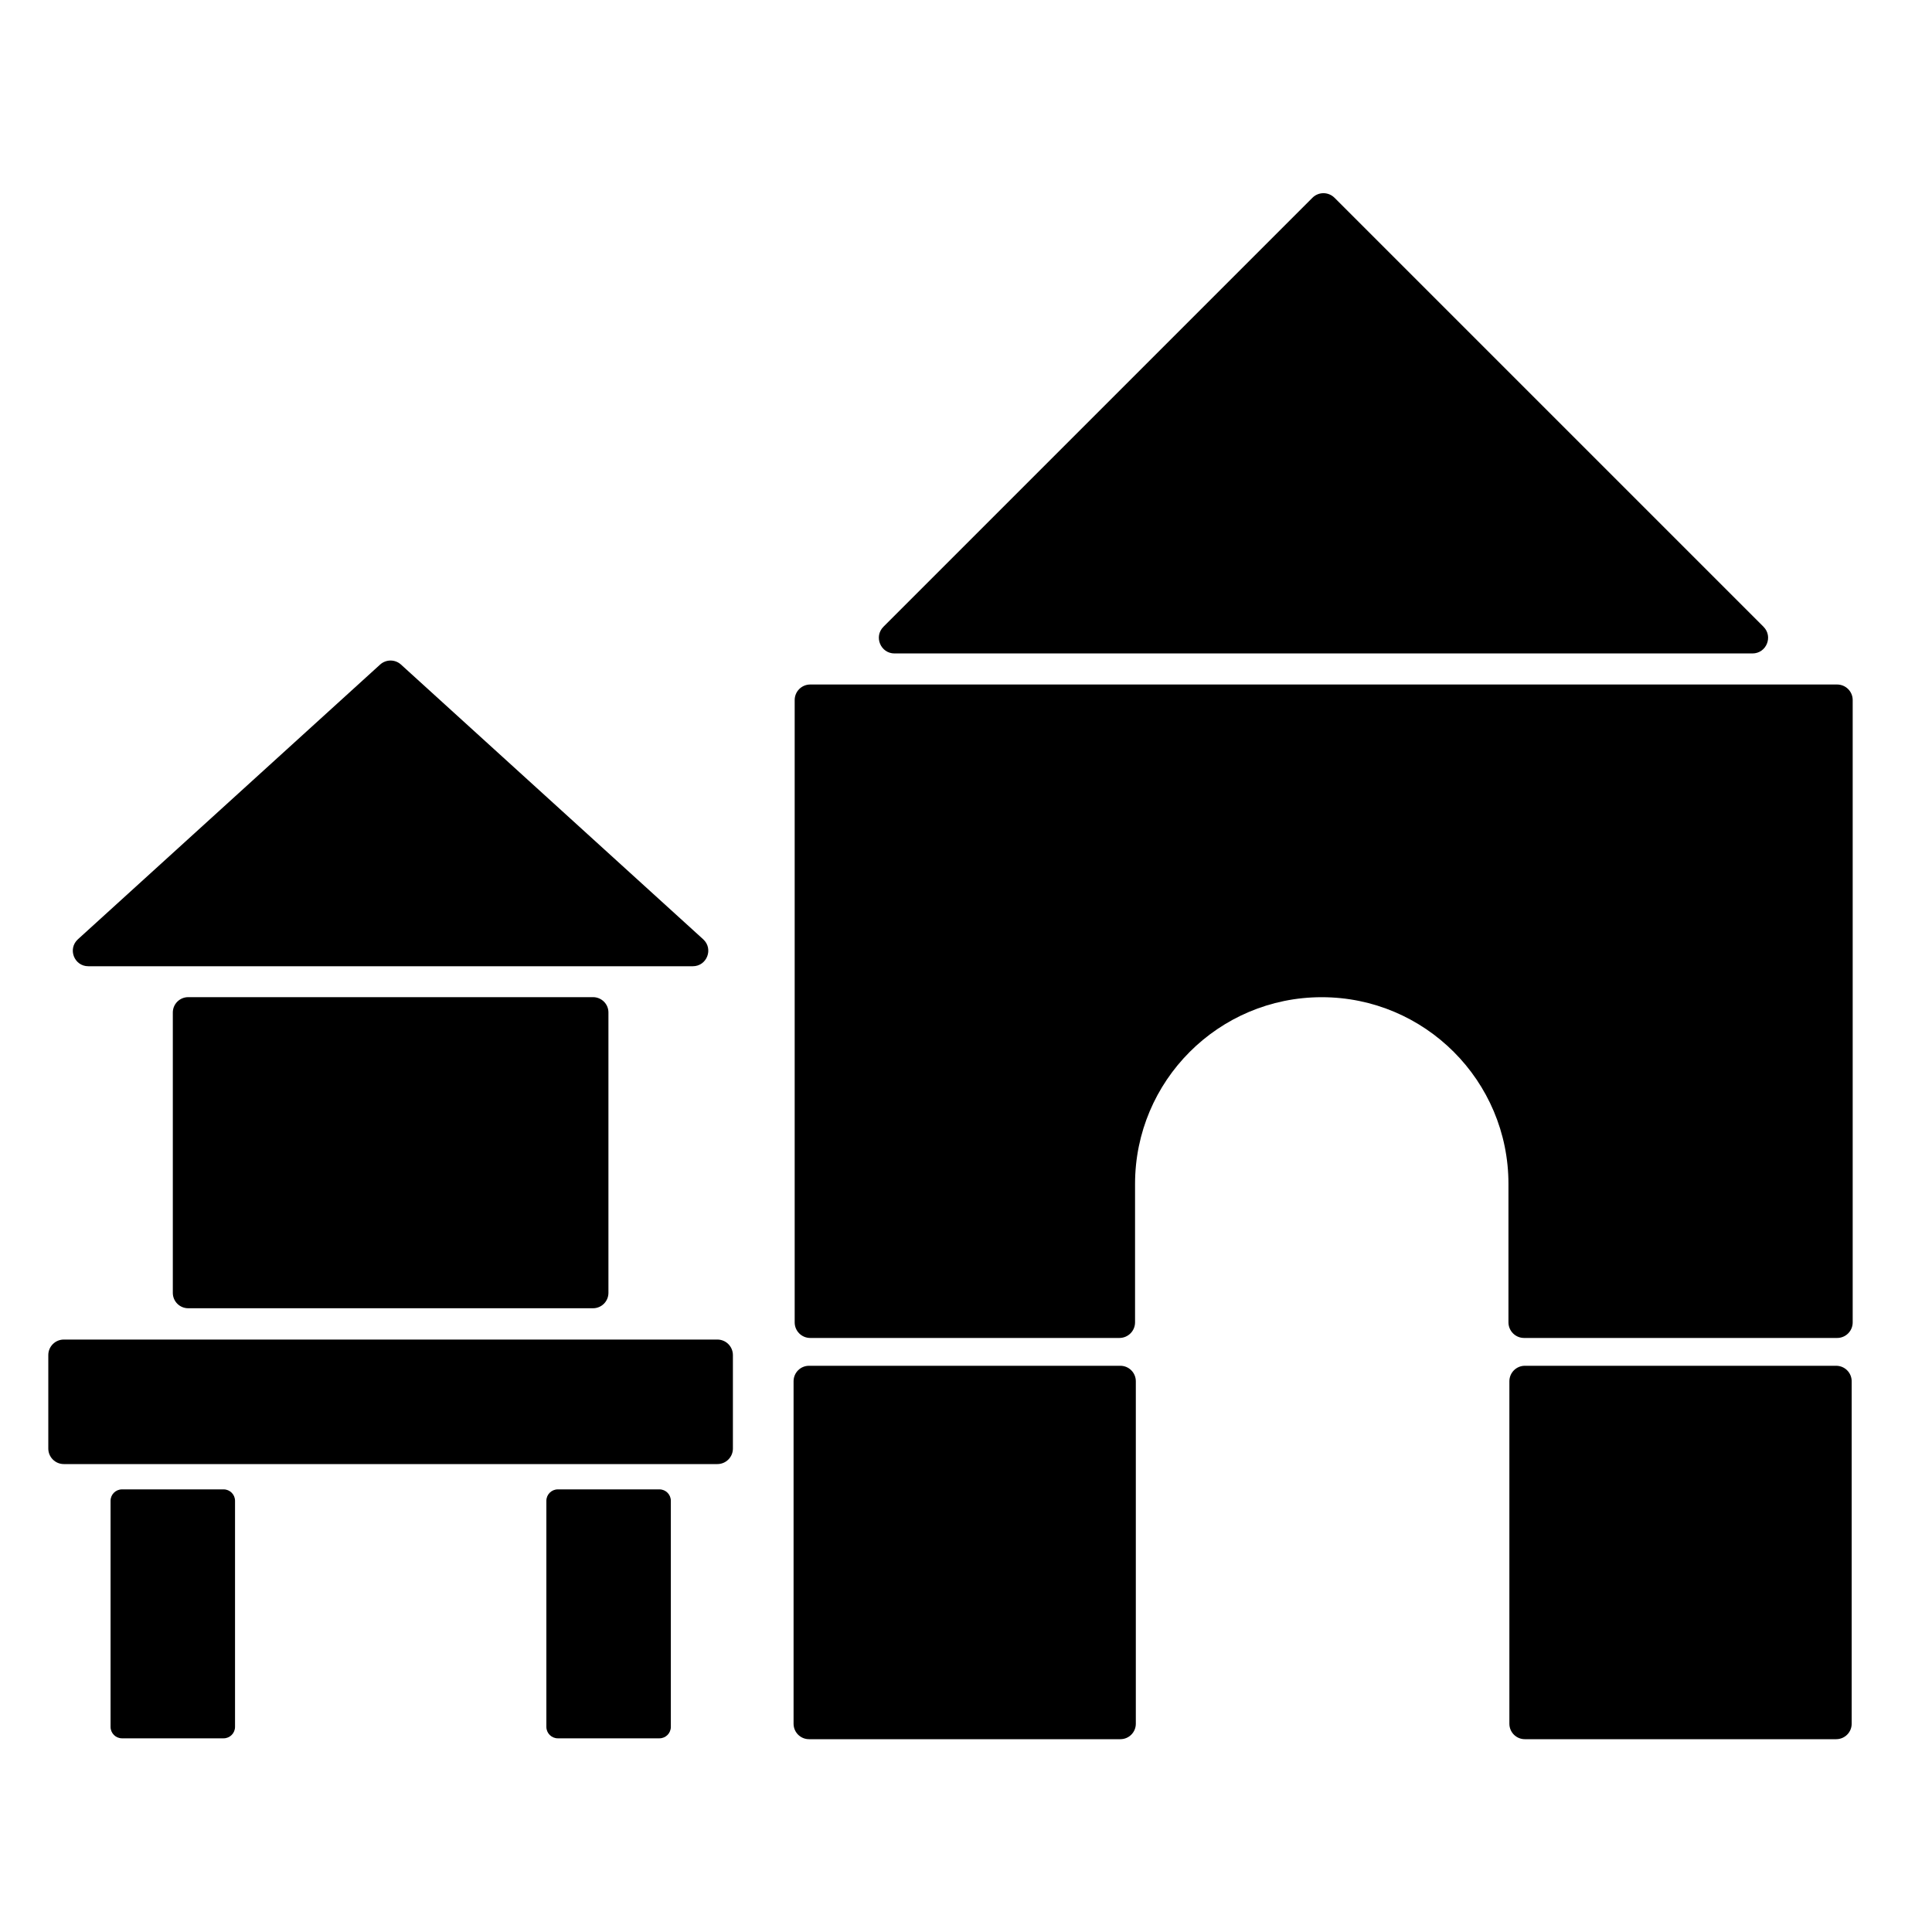
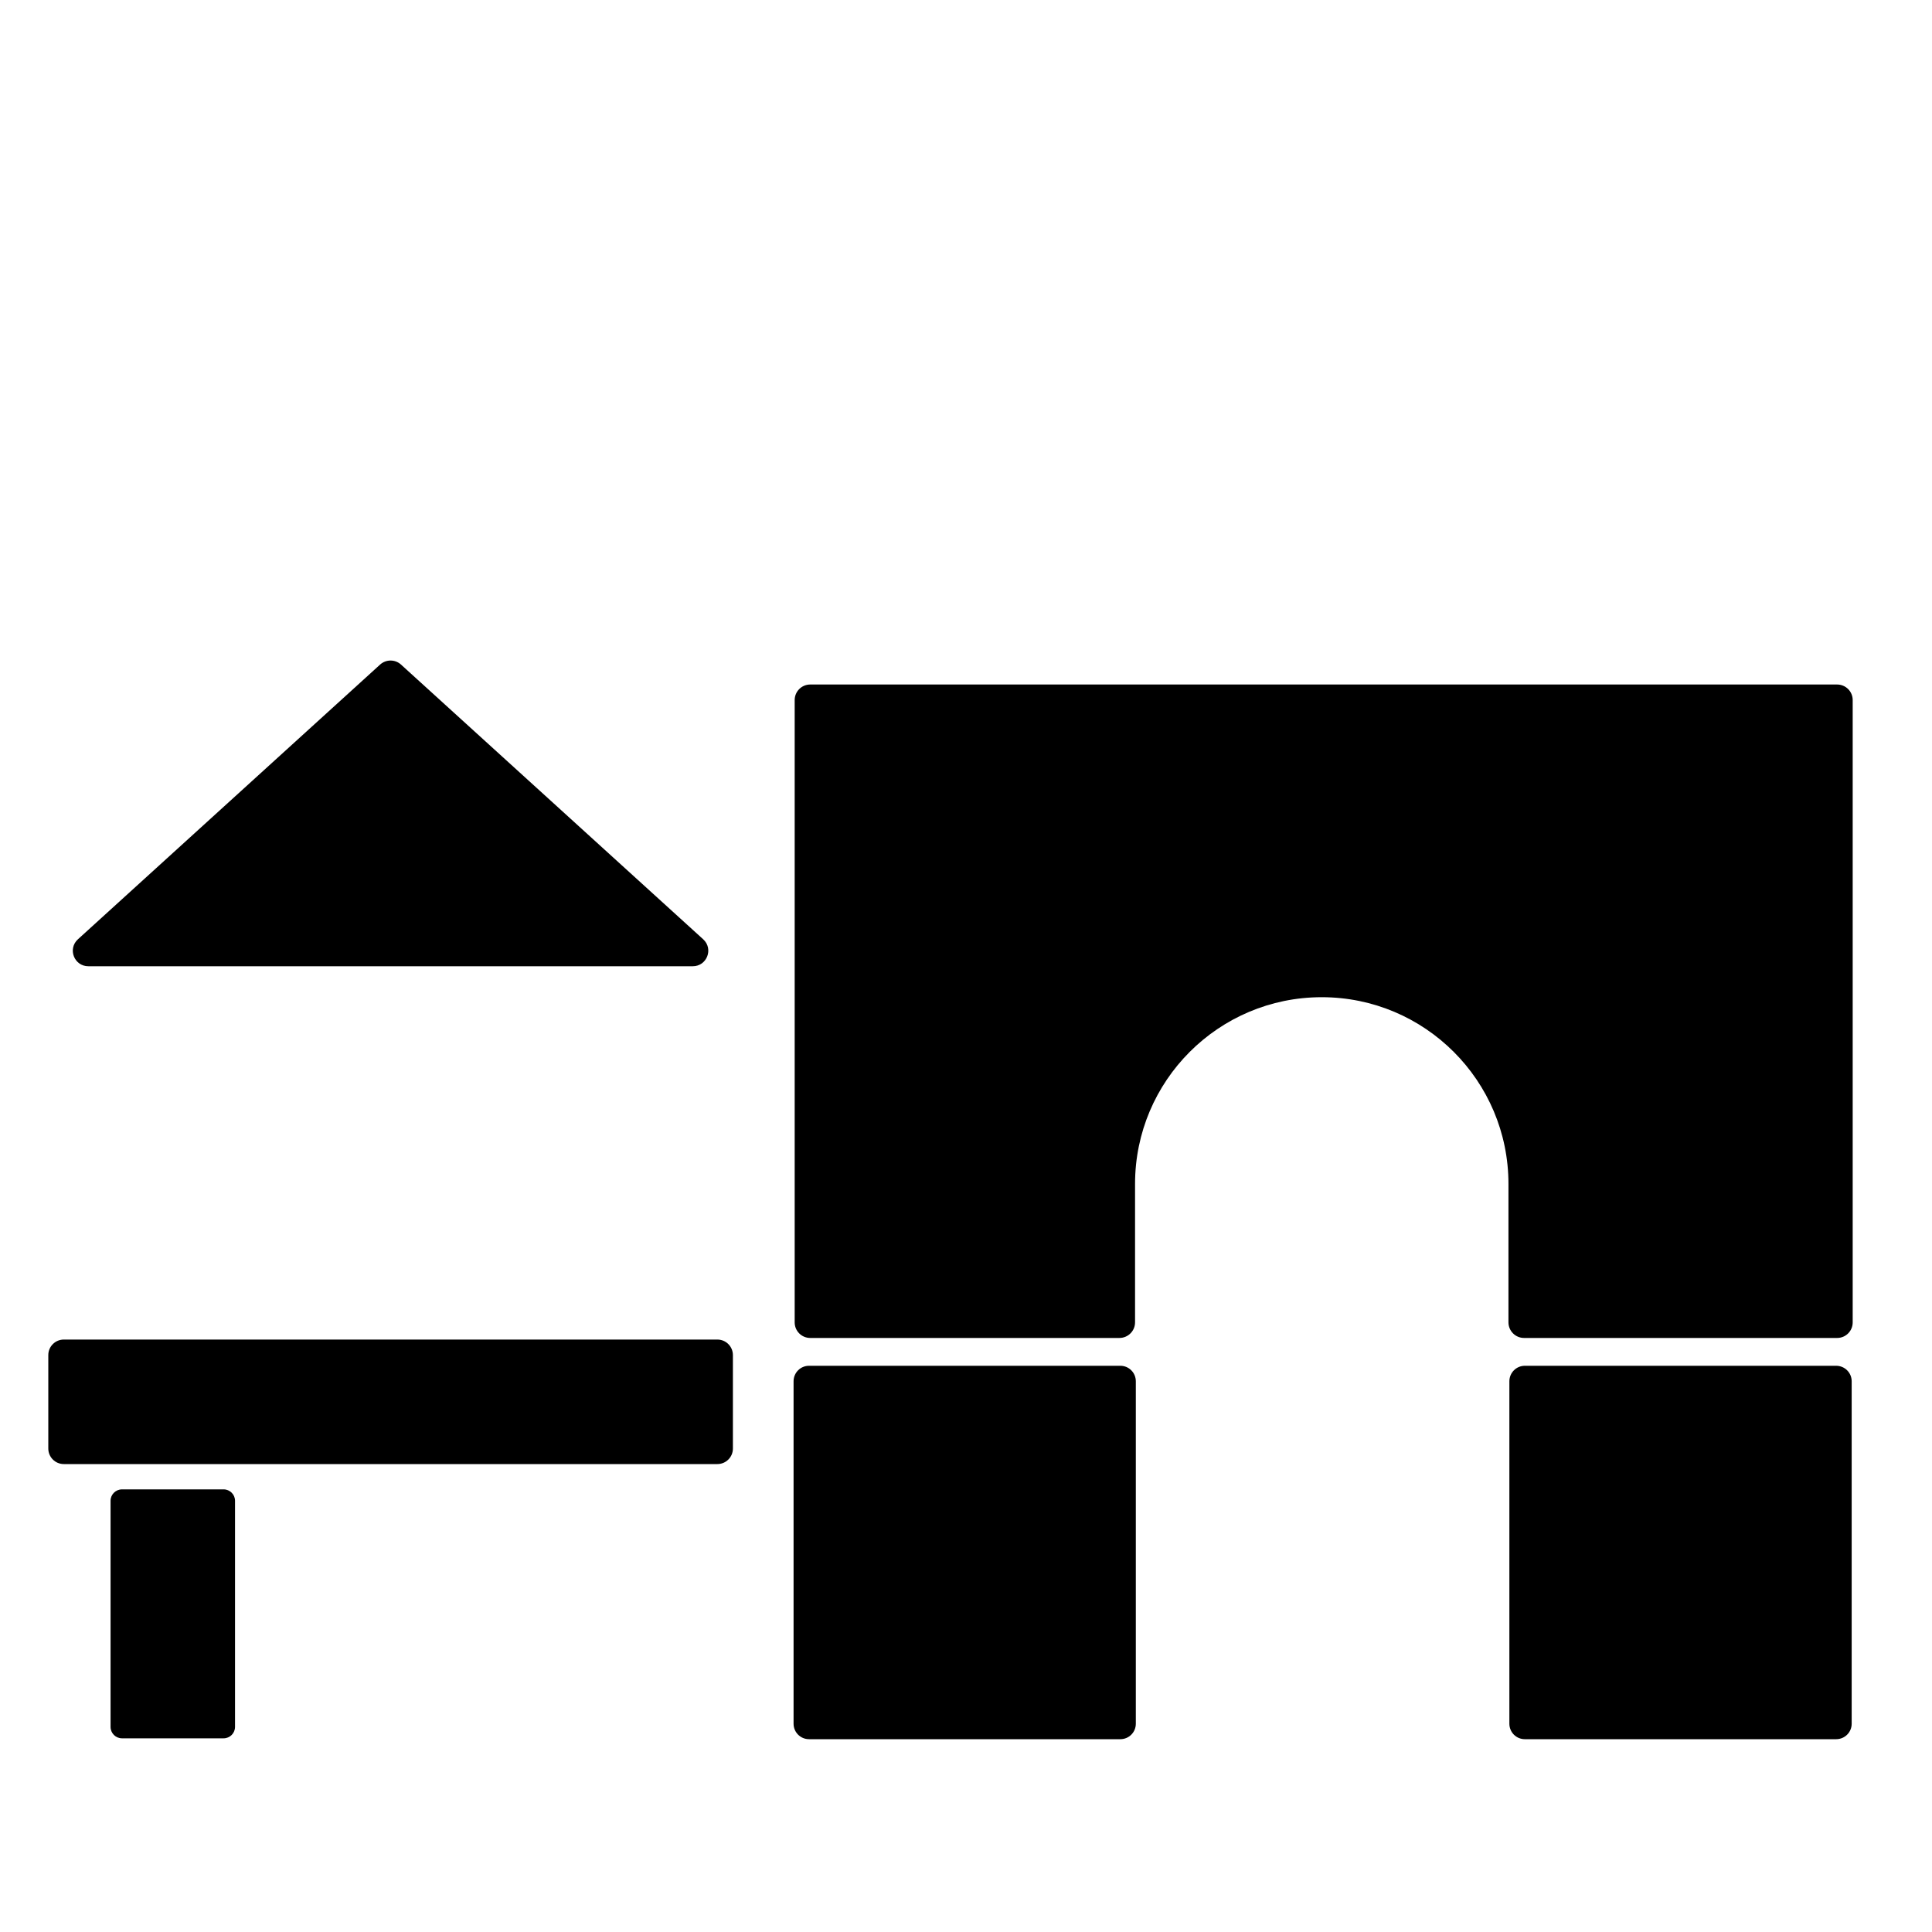
<svg xmlns="http://www.w3.org/2000/svg" width="40" height="40" viewBox="0 0 40 40" fill="none">
-   <path d="M4.63 30.836H2.526C2.395 30.836 2.289 30.942 2.289 31.072V35.753C2.289 35.884 2.395 35.99 2.526 35.99H4.63C4.76 35.99 4.866 35.884 4.866 35.753V31.072C4.866 30.942 4.76 30.836 4.63 30.836Z" fill="black" />
-   <path d="M13.653 30.836H11.549C11.418 30.836 11.312 30.942 11.312 31.072V35.753C11.312 35.884 11.418 35.99 11.549 35.99H13.653C13.784 35.99 13.889 35.884 13.889 35.753V31.072C13.889 30.942 13.784 30.836 13.653 30.836Z" fill="black" />
+   <path d="M4.63 30.836H2.526C2.395 30.836 2.289 30.942 2.289 31.072V35.753C2.289 35.884 2.395 35.99 2.526 35.99H4.63C4.76 35.99 4.866 35.884 4.866 35.753V31.072C4.866 30.942 4.76 30.836 4.63 30.836" fill="black" />
  <path d="M14.852 27.734H1.321C1.144 27.734 1 27.878 1 28.055V29.991C1 30.168 1.144 30.312 1.321 30.312H14.853C15.03 30.312 15.174 30.168 15.174 29.991V28.055C15.173 27.877 15.03 27.734 14.852 27.734Z" fill="black" />
-   <path d="M12.278 20.645H3.897C3.72 20.645 3.578 20.788 3.578 20.963V26.767C3.578 26.944 3.721 27.086 3.897 27.086H12.278C12.454 27.086 12.597 26.943 12.597 26.767V20.963C12.598 20.787 12.454 20.645 12.278 20.645Z" fill="black" />
  <path d="M7.87 13.759L1.613 19.447C1.396 19.645 1.536 20.005 1.829 20.005H14.343C14.636 20.005 14.776 19.645 14.559 19.447L8.302 13.759C8.18 13.648 7.993 13.648 7.87 13.759Z" fill="black" />
  <path d="M38.035 14.172H16.775C16.597 14.172 16.453 14.316 16.453 14.494V27.379C16.453 27.557 16.597 27.701 16.775 27.701H23.176C23.355 27.701 23.5 27.556 23.5 27.378V24.512C23.5 22.377 25.23 20.646 27.365 20.646C29.5 20.646 31.231 22.377 31.231 24.512V27.378C31.231 27.556 31.376 27.701 31.554 27.701H38.036C38.214 27.701 38.358 27.557 38.358 27.379V14.494C38.358 14.316 38.214 14.172 38.035 14.172Z" fill="black" />
-   <path d="M27.172 4.095L18.291 12.976C18.087 13.18 18.232 13.529 18.52 13.529H36.282C36.571 13.529 36.715 13.18 36.511 12.976L27.63 4.095C27.503 3.968 27.298 3.968 27.172 4.095Z" fill="black" />
  <path d="M23.196 36.008H16.75C16.573 36.008 16.43 35.865 16.43 35.688V28.598C16.43 28.42 16.573 28.277 16.75 28.277H23.196C23.373 28.277 23.516 28.421 23.516 28.598V35.688C23.516 35.865 23.373 36.008 23.196 36.008Z" fill="black" />
  <path d="M38.016 36.008H31.57C31.393 36.008 31.25 35.865 31.25 35.688V28.598C31.25 28.42 31.394 28.277 31.57 28.277H38.016C38.194 28.277 38.337 28.421 38.337 28.598V35.688C38.337 35.865 38.194 36.008 38.016 36.008Z" fill="black" />
</svg>